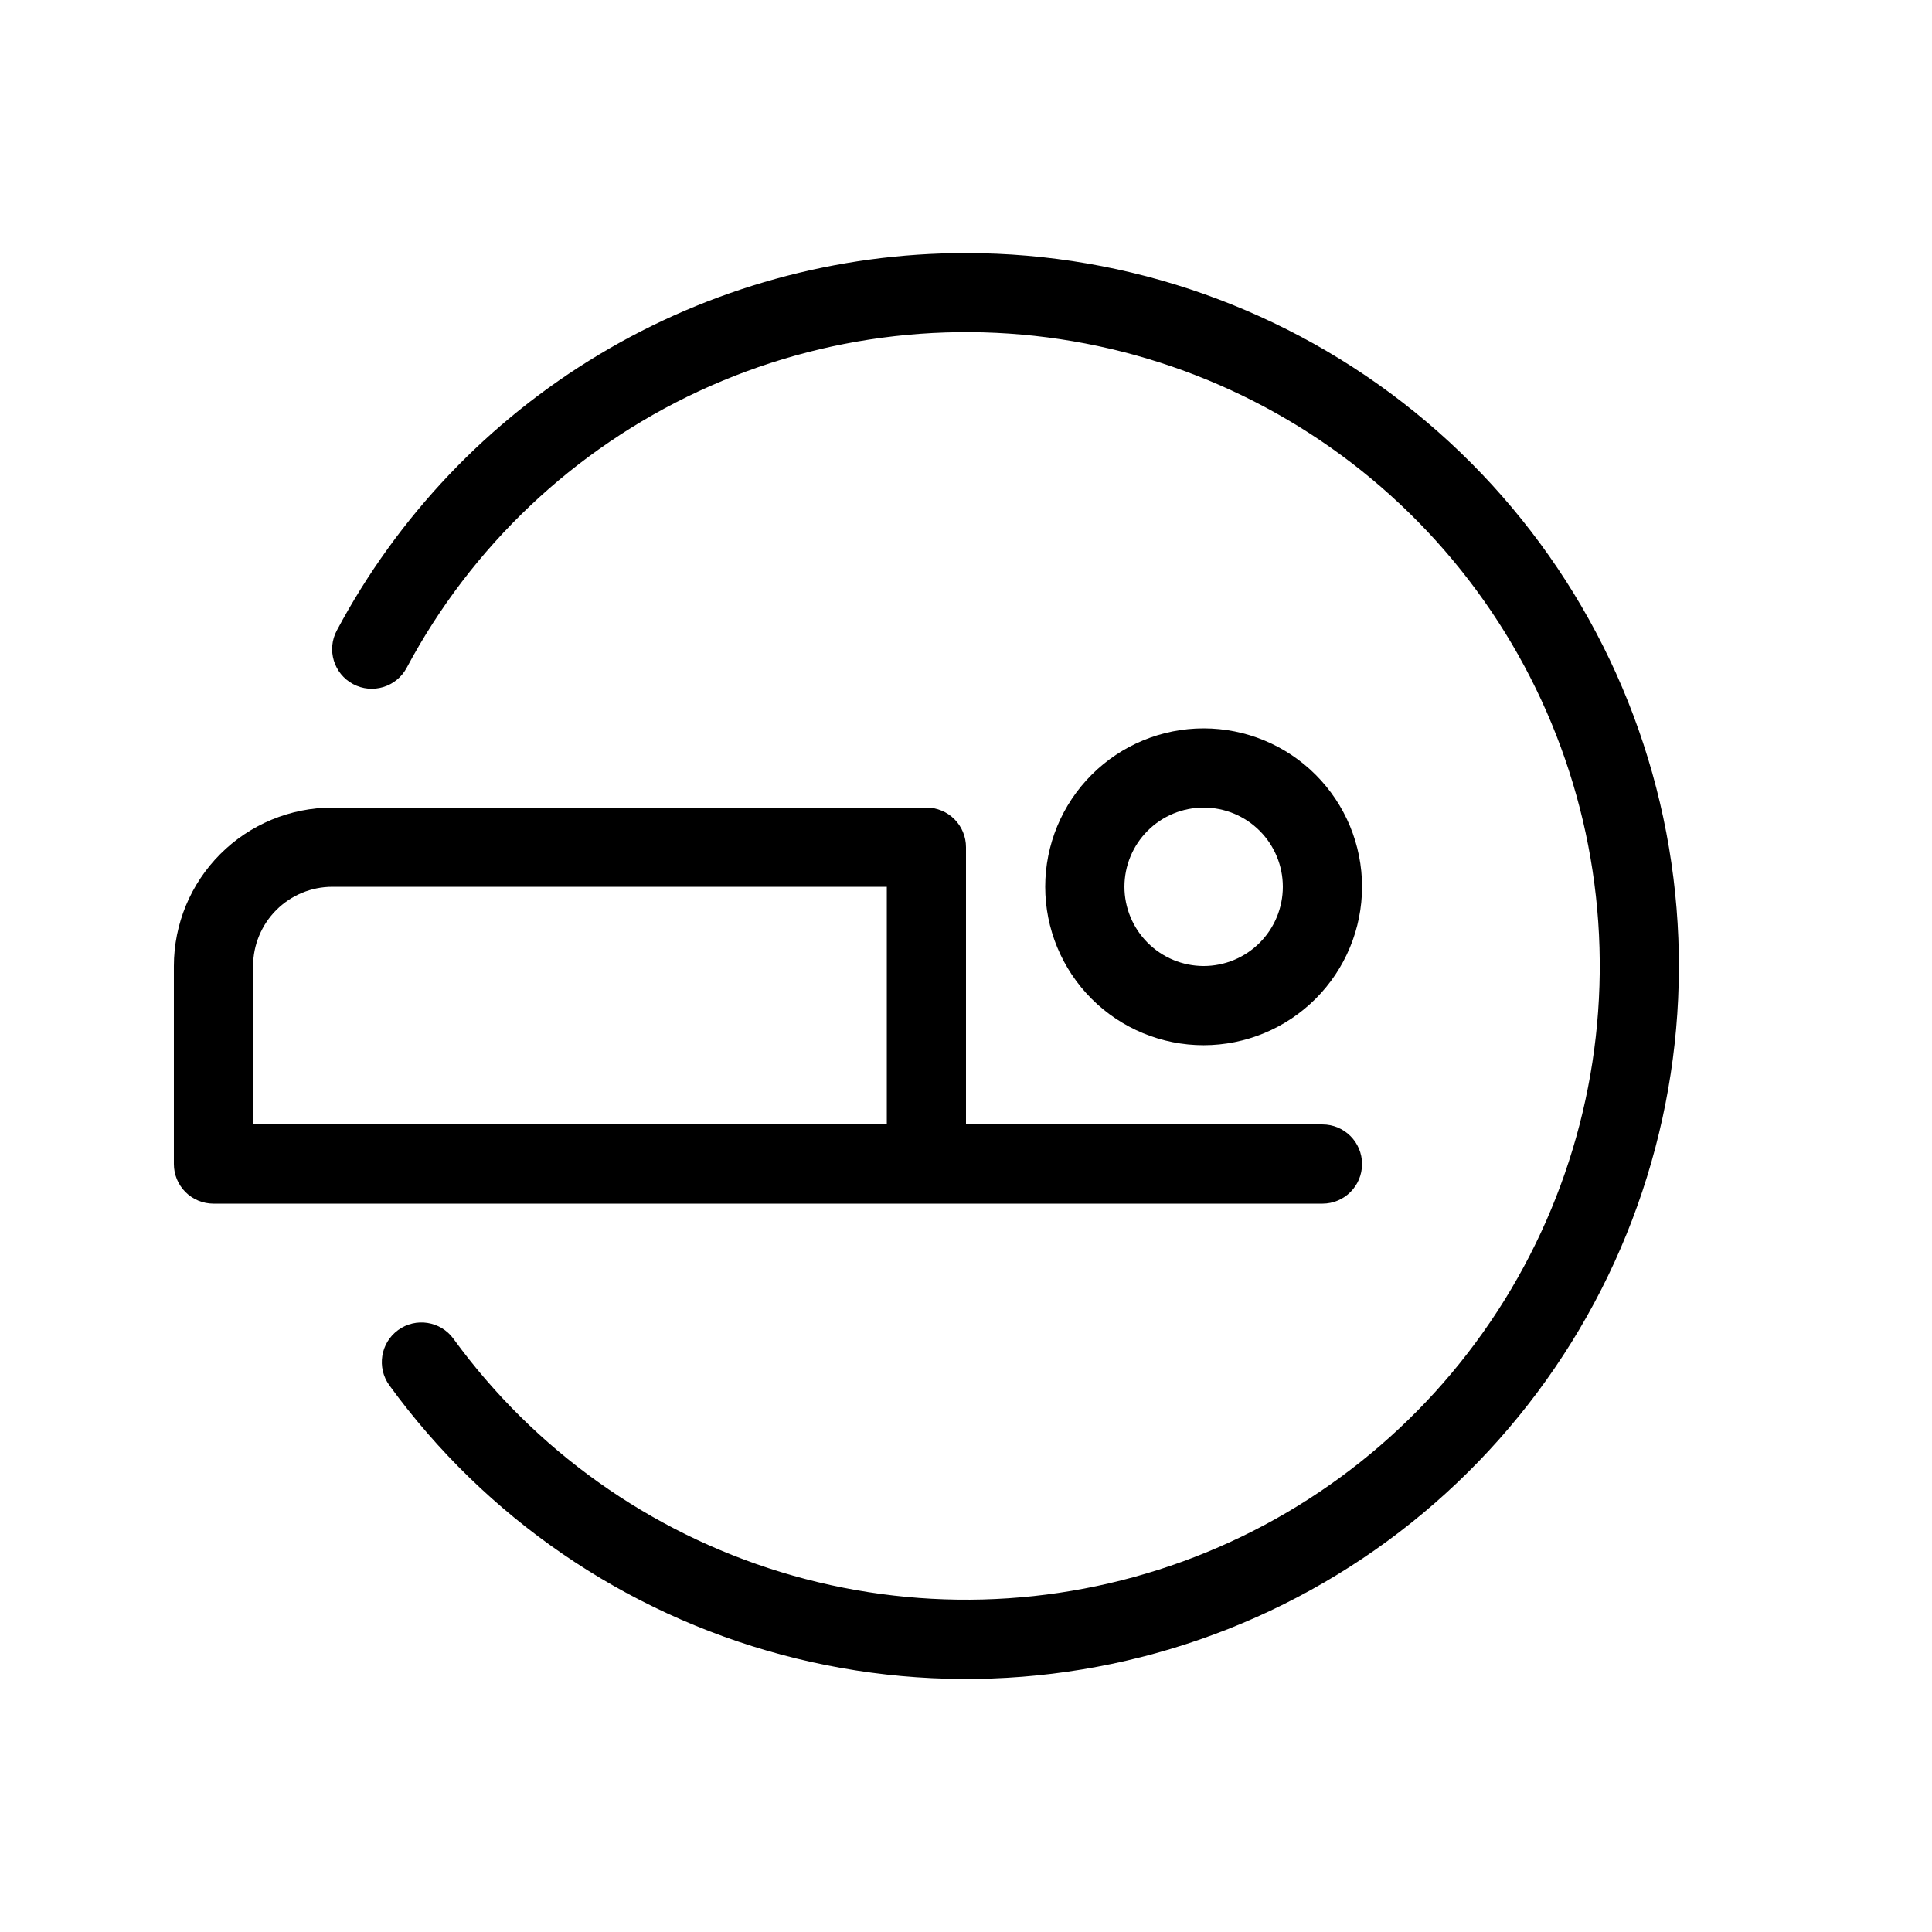
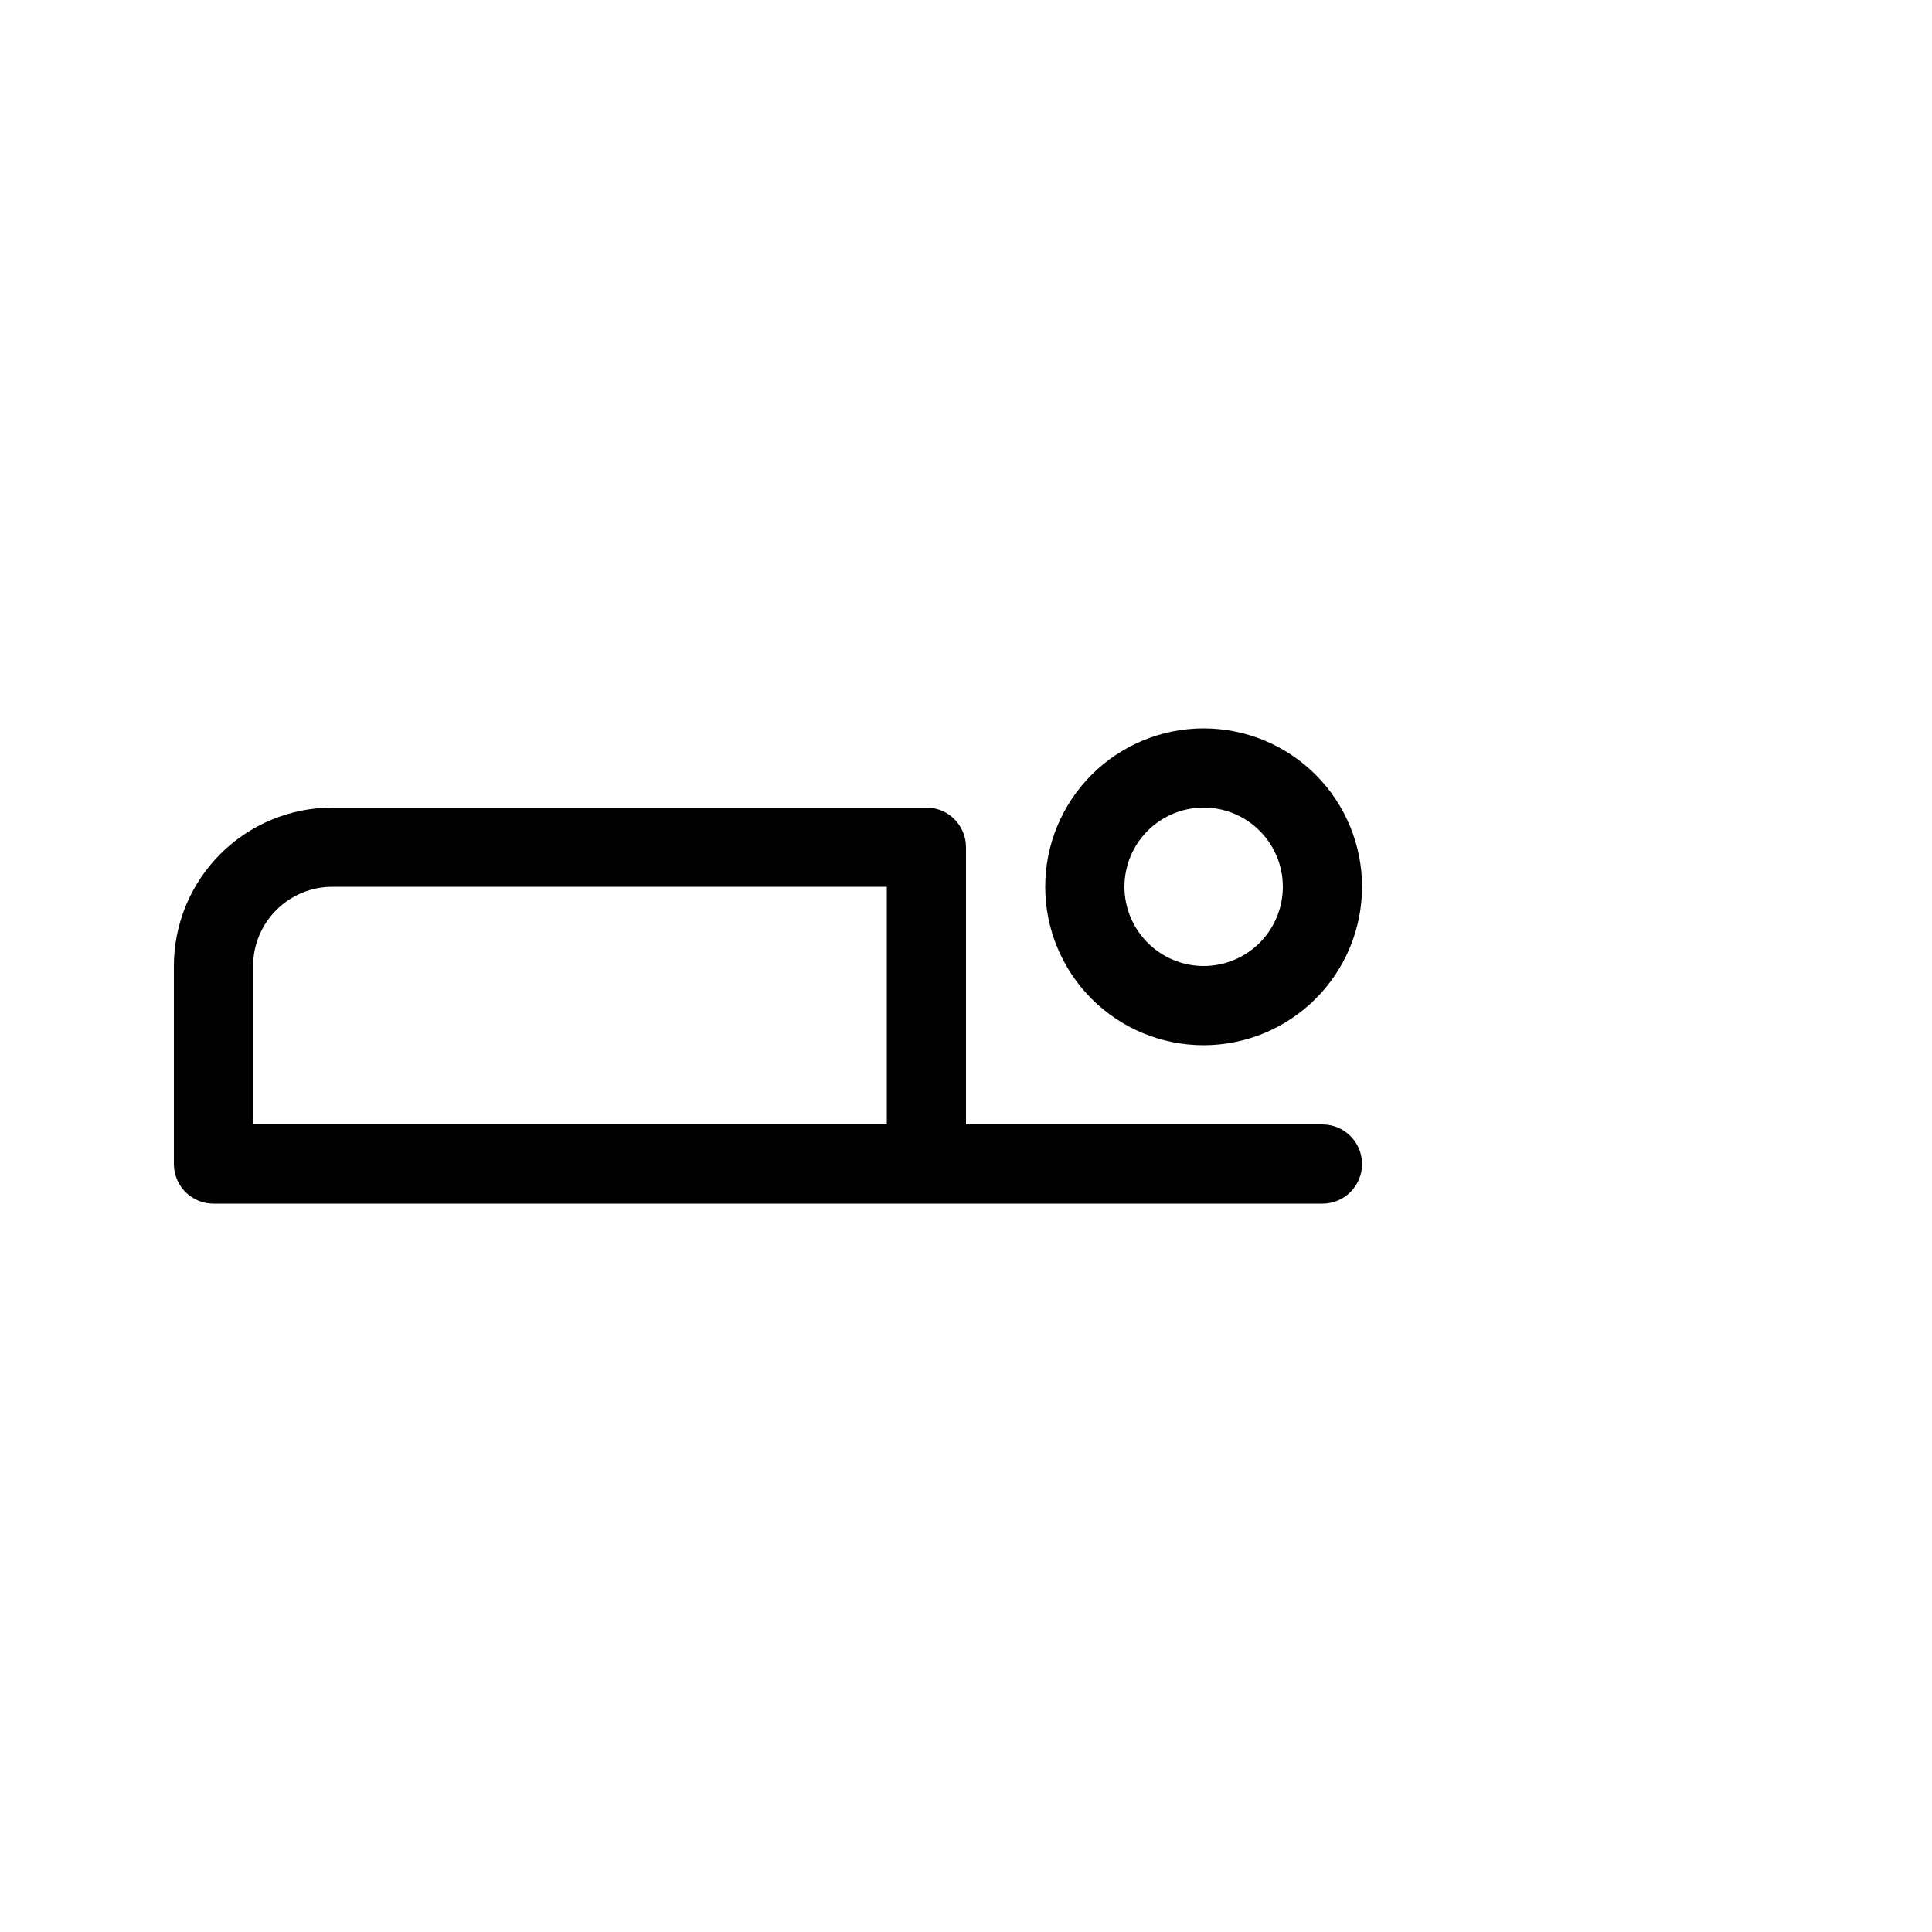
<svg xmlns="http://www.w3.org/2000/svg" fill="#000000" width="800px" height="800px" version="1.1" viewBox="144 144 512 512">
  <g>
-     <path d="m400 211.07c-34.254-0.027-67.863 9.27-97.238 26.887-29.371 17.617-53.395 42.895-69.5 73.121-2.734 5.113-0.809 11.473 4.305 14.207 5.113 2.734 11.473 0.809 14.207-4.305 17.148-32.176 44.301-57.895 77.355-73.277 33.059-15.383 70.219-19.594 105.88-11.992 35.66 7.602 67.875 26.598 91.785 54.125 23.91 27.527 38.215 62.082 40.75 98.453 2.539 36.375-6.828 72.582-26.688 103.16-19.855 30.578-49.121 53.867-83.383 66.344-34.258 12.477-71.645 13.469-106.52 2.824-34.871-10.645-65.332-32.348-86.781-61.828-3.414-4.688-9.98-5.723-14.668-2.309-4.688 3.414-5.719 9.98-2.305 14.668 25.457 35 62.164 60.199 103.97 71.379 41.812 11.184 86.195 7.672 125.73-9.945 39.531-17.621 71.816-48.277 91.453-86.844 19.641-38.57 25.441-82.711 16.438-125.04-9.008-42.332-32.273-80.293-65.91-107.53-33.637-27.234-75.605-42.098-118.88-42.098z" />
    <path d="m504.96 379.01c0-11.137-4.422-21.816-12.297-29.688-7.871-7.875-18.551-12.297-29.684-12.297-11.137 0-21.816 4.422-29.688 12.297-7.875 7.871-12.297 18.551-12.297 29.688 0 11.133 4.422 21.812 12.297 29.688 7.871 7.871 18.551 12.297 29.688 12.297 11.129-0.012 21.801-4.441 29.672-12.312 7.871-7.871 12.301-18.543 12.309-29.672zm-62.977 0h0.004c0-5.57 2.211-10.91 6.148-14.844 3.934-3.938 9.273-6.148 14.844-6.148 5.566 0 10.906 2.211 14.84 6.148 3.938 3.934 6.148 9.273 6.148 14.844 0 5.566-2.211 10.906-6.148 14.844-3.934 3.934-9.273 6.148-14.84 6.148-5.566-0.008-10.902-2.223-14.836-6.156-3.938-3.938-6.152-9.273-6.156-14.836z" />
    <path d="m494.46 462.98c5.797 0 10.496-4.699 10.496-10.496s-4.699-10.496-10.496-10.496h-94.461v-73.473c0-2.785-1.105-5.457-3.074-7.426s-4.641-3.074-7.422-3.07h-157.44c-11.133 0.012-21.805 4.438-29.676 12.309-7.871 7.871-12.297 18.543-12.309 29.676v52.48c0 2.781 1.102 5.453 3.07 7.422s4.641 3.074 7.426 3.074zm-283.39-62.977c0.008-5.566 2.223-10.902 6.156-14.836 3.934-3.938 9.27-6.152 14.836-6.156h146.95v62.977h-167.94z" />
  </g>
</svg>